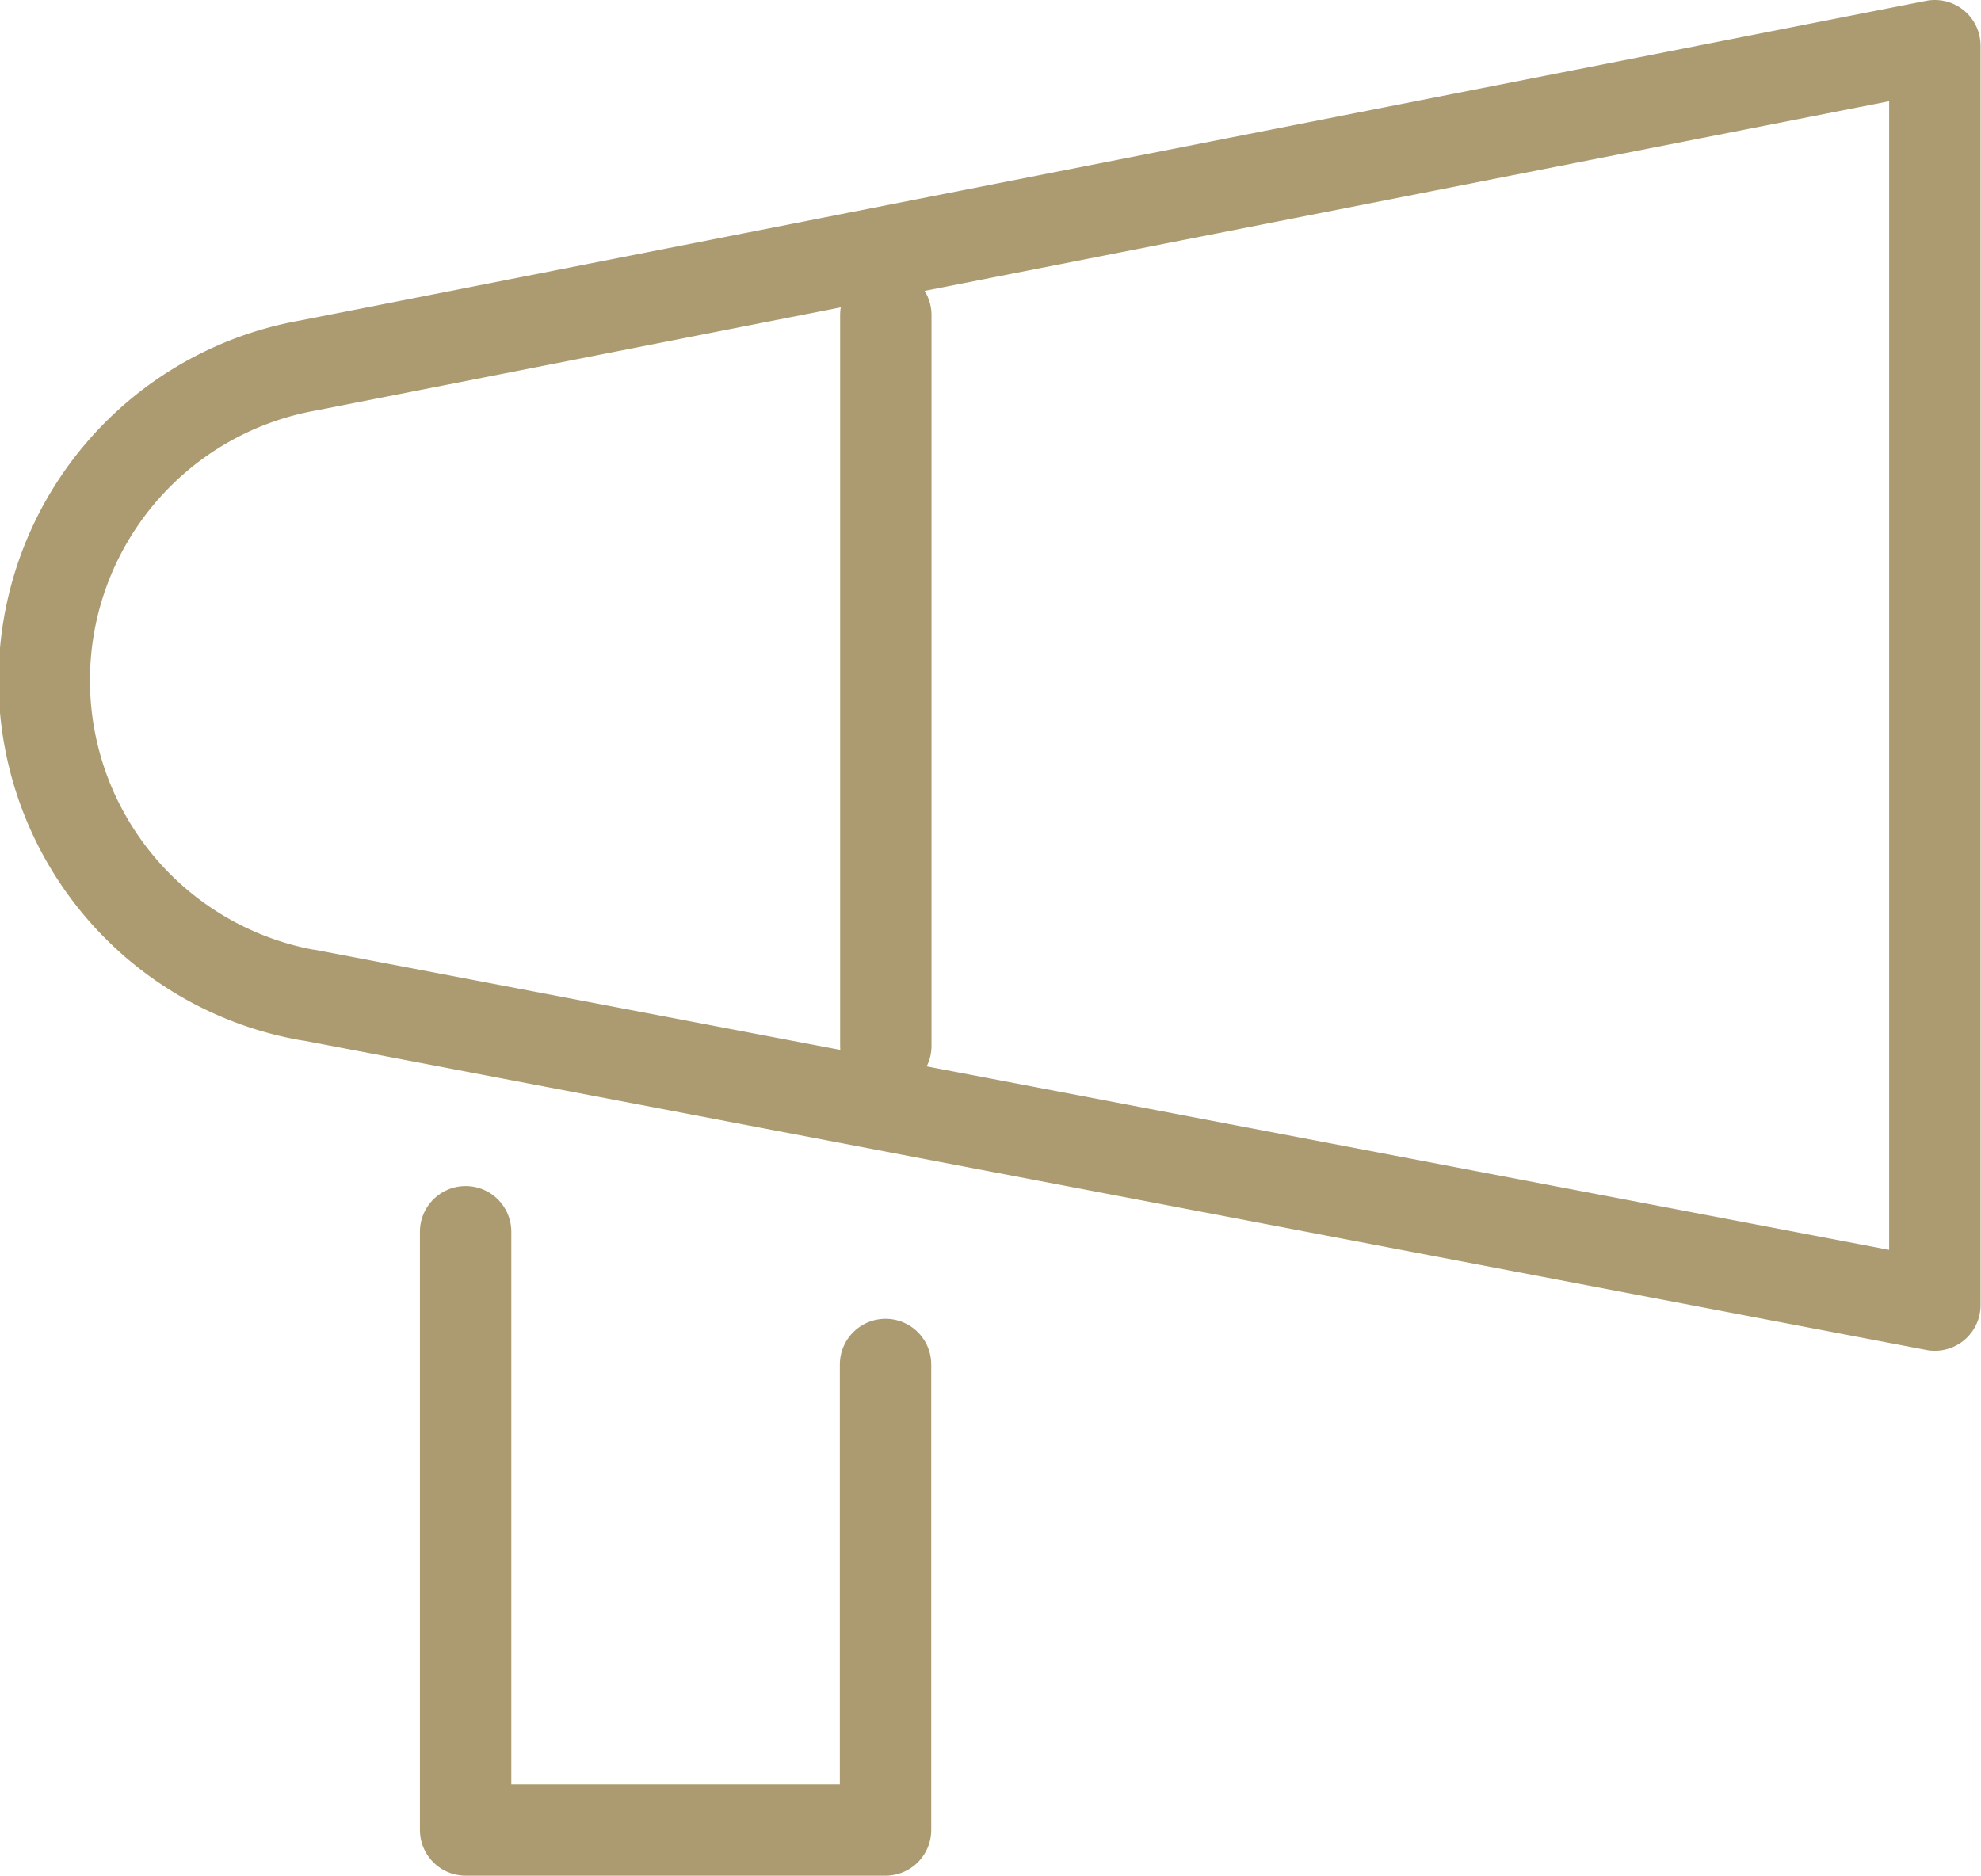
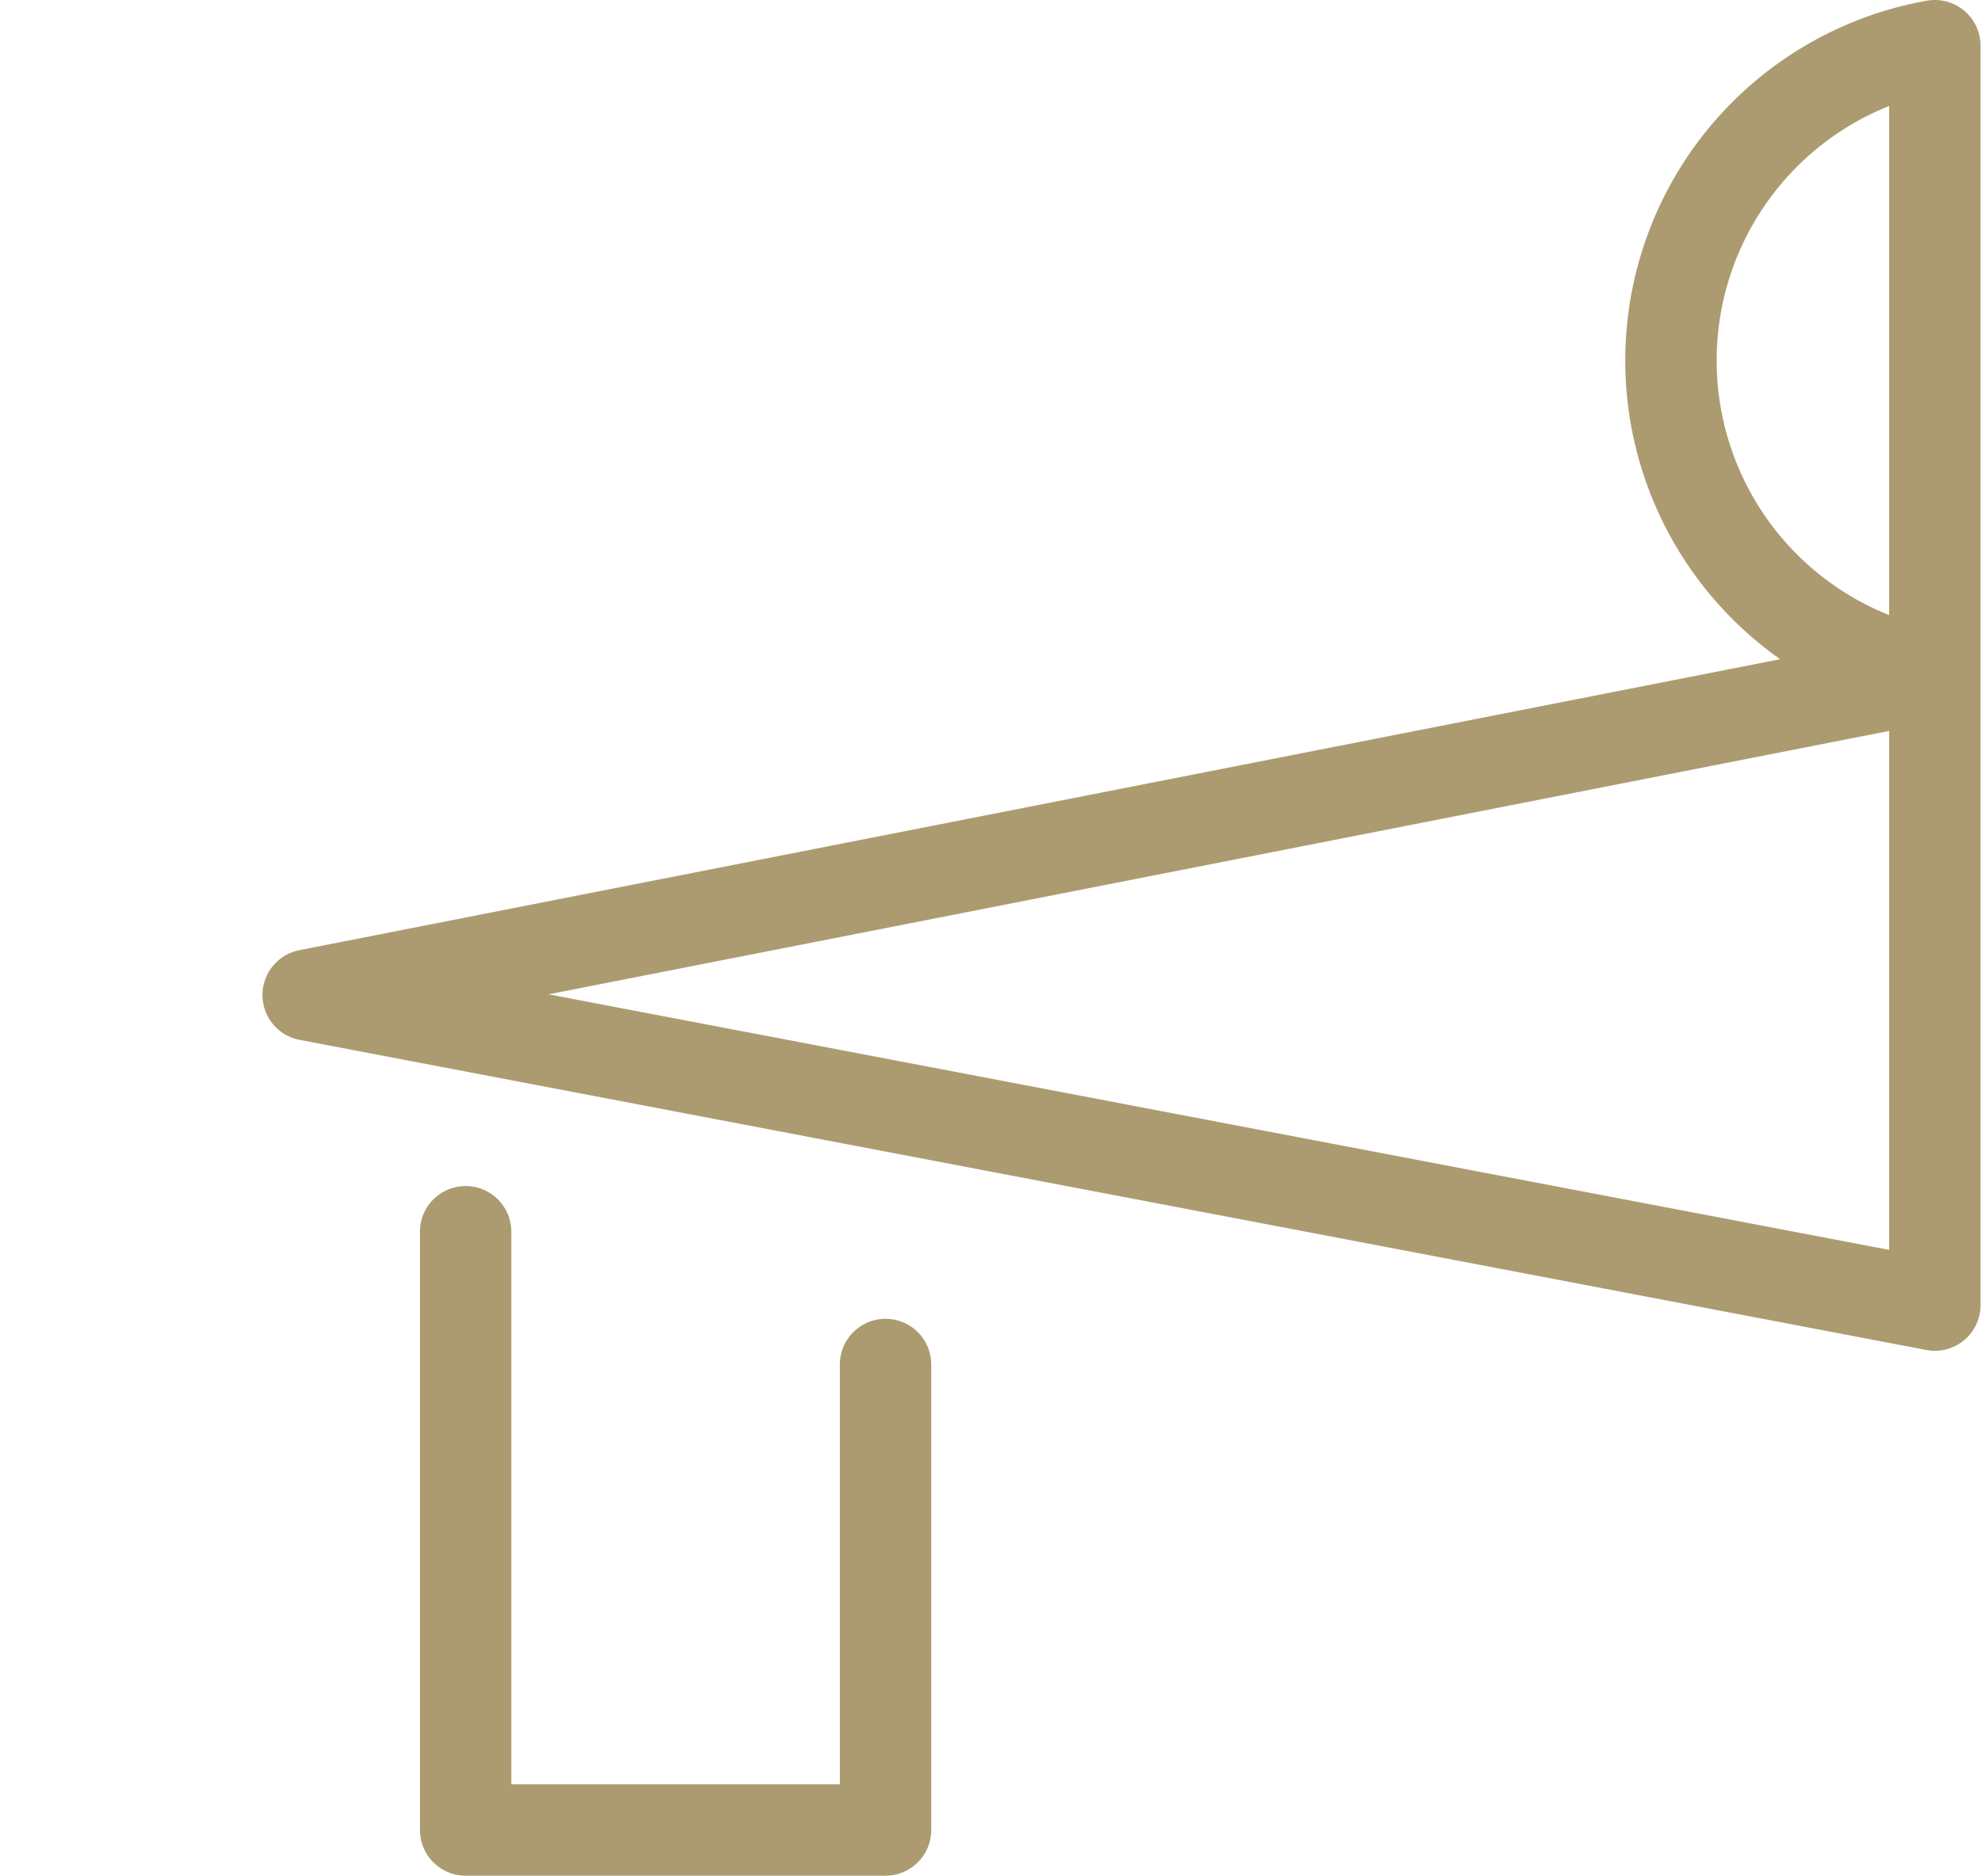
<svg xmlns="http://www.w3.org/2000/svg" width="21.677" height="20.529">
  <g data-name="グループ 7645" fill="none" stroke="#ac9b70" stroke-linecap="round" stroke-linejoin="round">
-     <path data-name="線 5522" d="M9.693 11.447v-8" />
    <path data-name="パス 5279" d="M5.095 13.481v6.548H9.69v-5.095" />
-     <path data-name="パス 5280" d="m3.372 10.89 17.8 3.394V.5L3.372 4a3.5 3.5 0 0 0 0 6.892Z" />
+     <path data-name="パス 5280" d="m3.372 10.89 17.8 3.394V.5a3.5 3.5 0 0 0 0 6.892Z" />
  </g>
</svg>